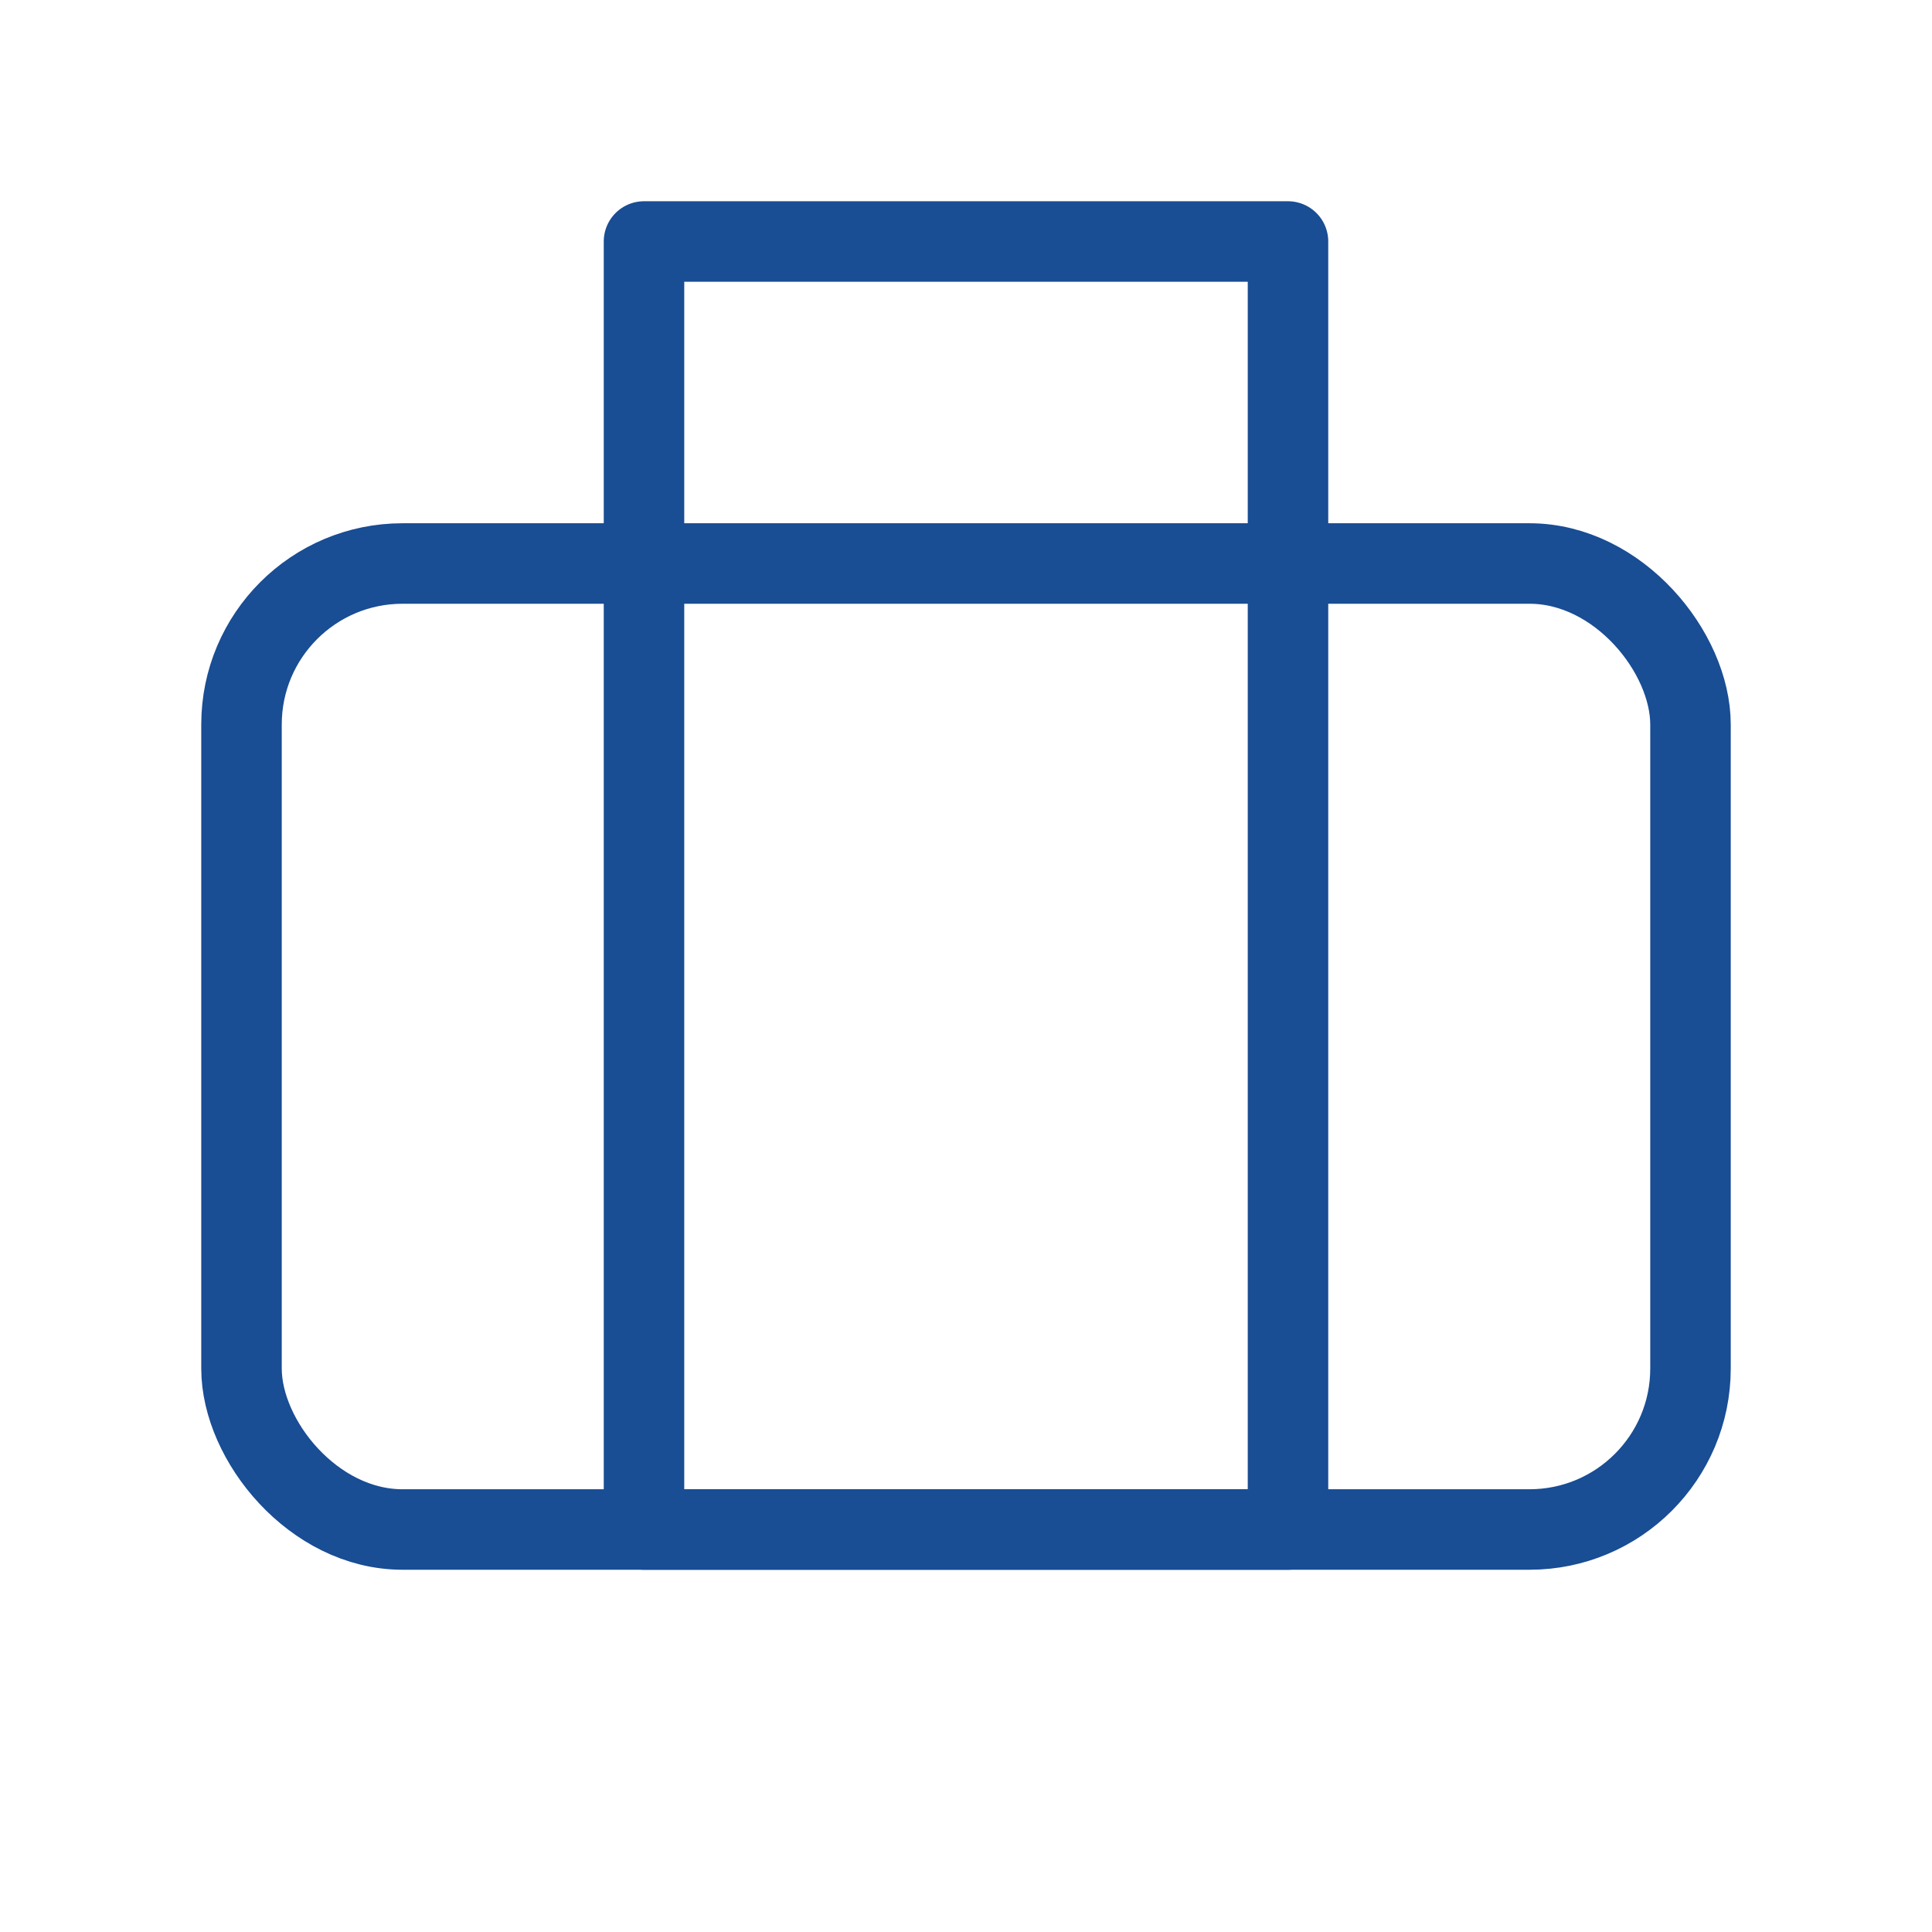
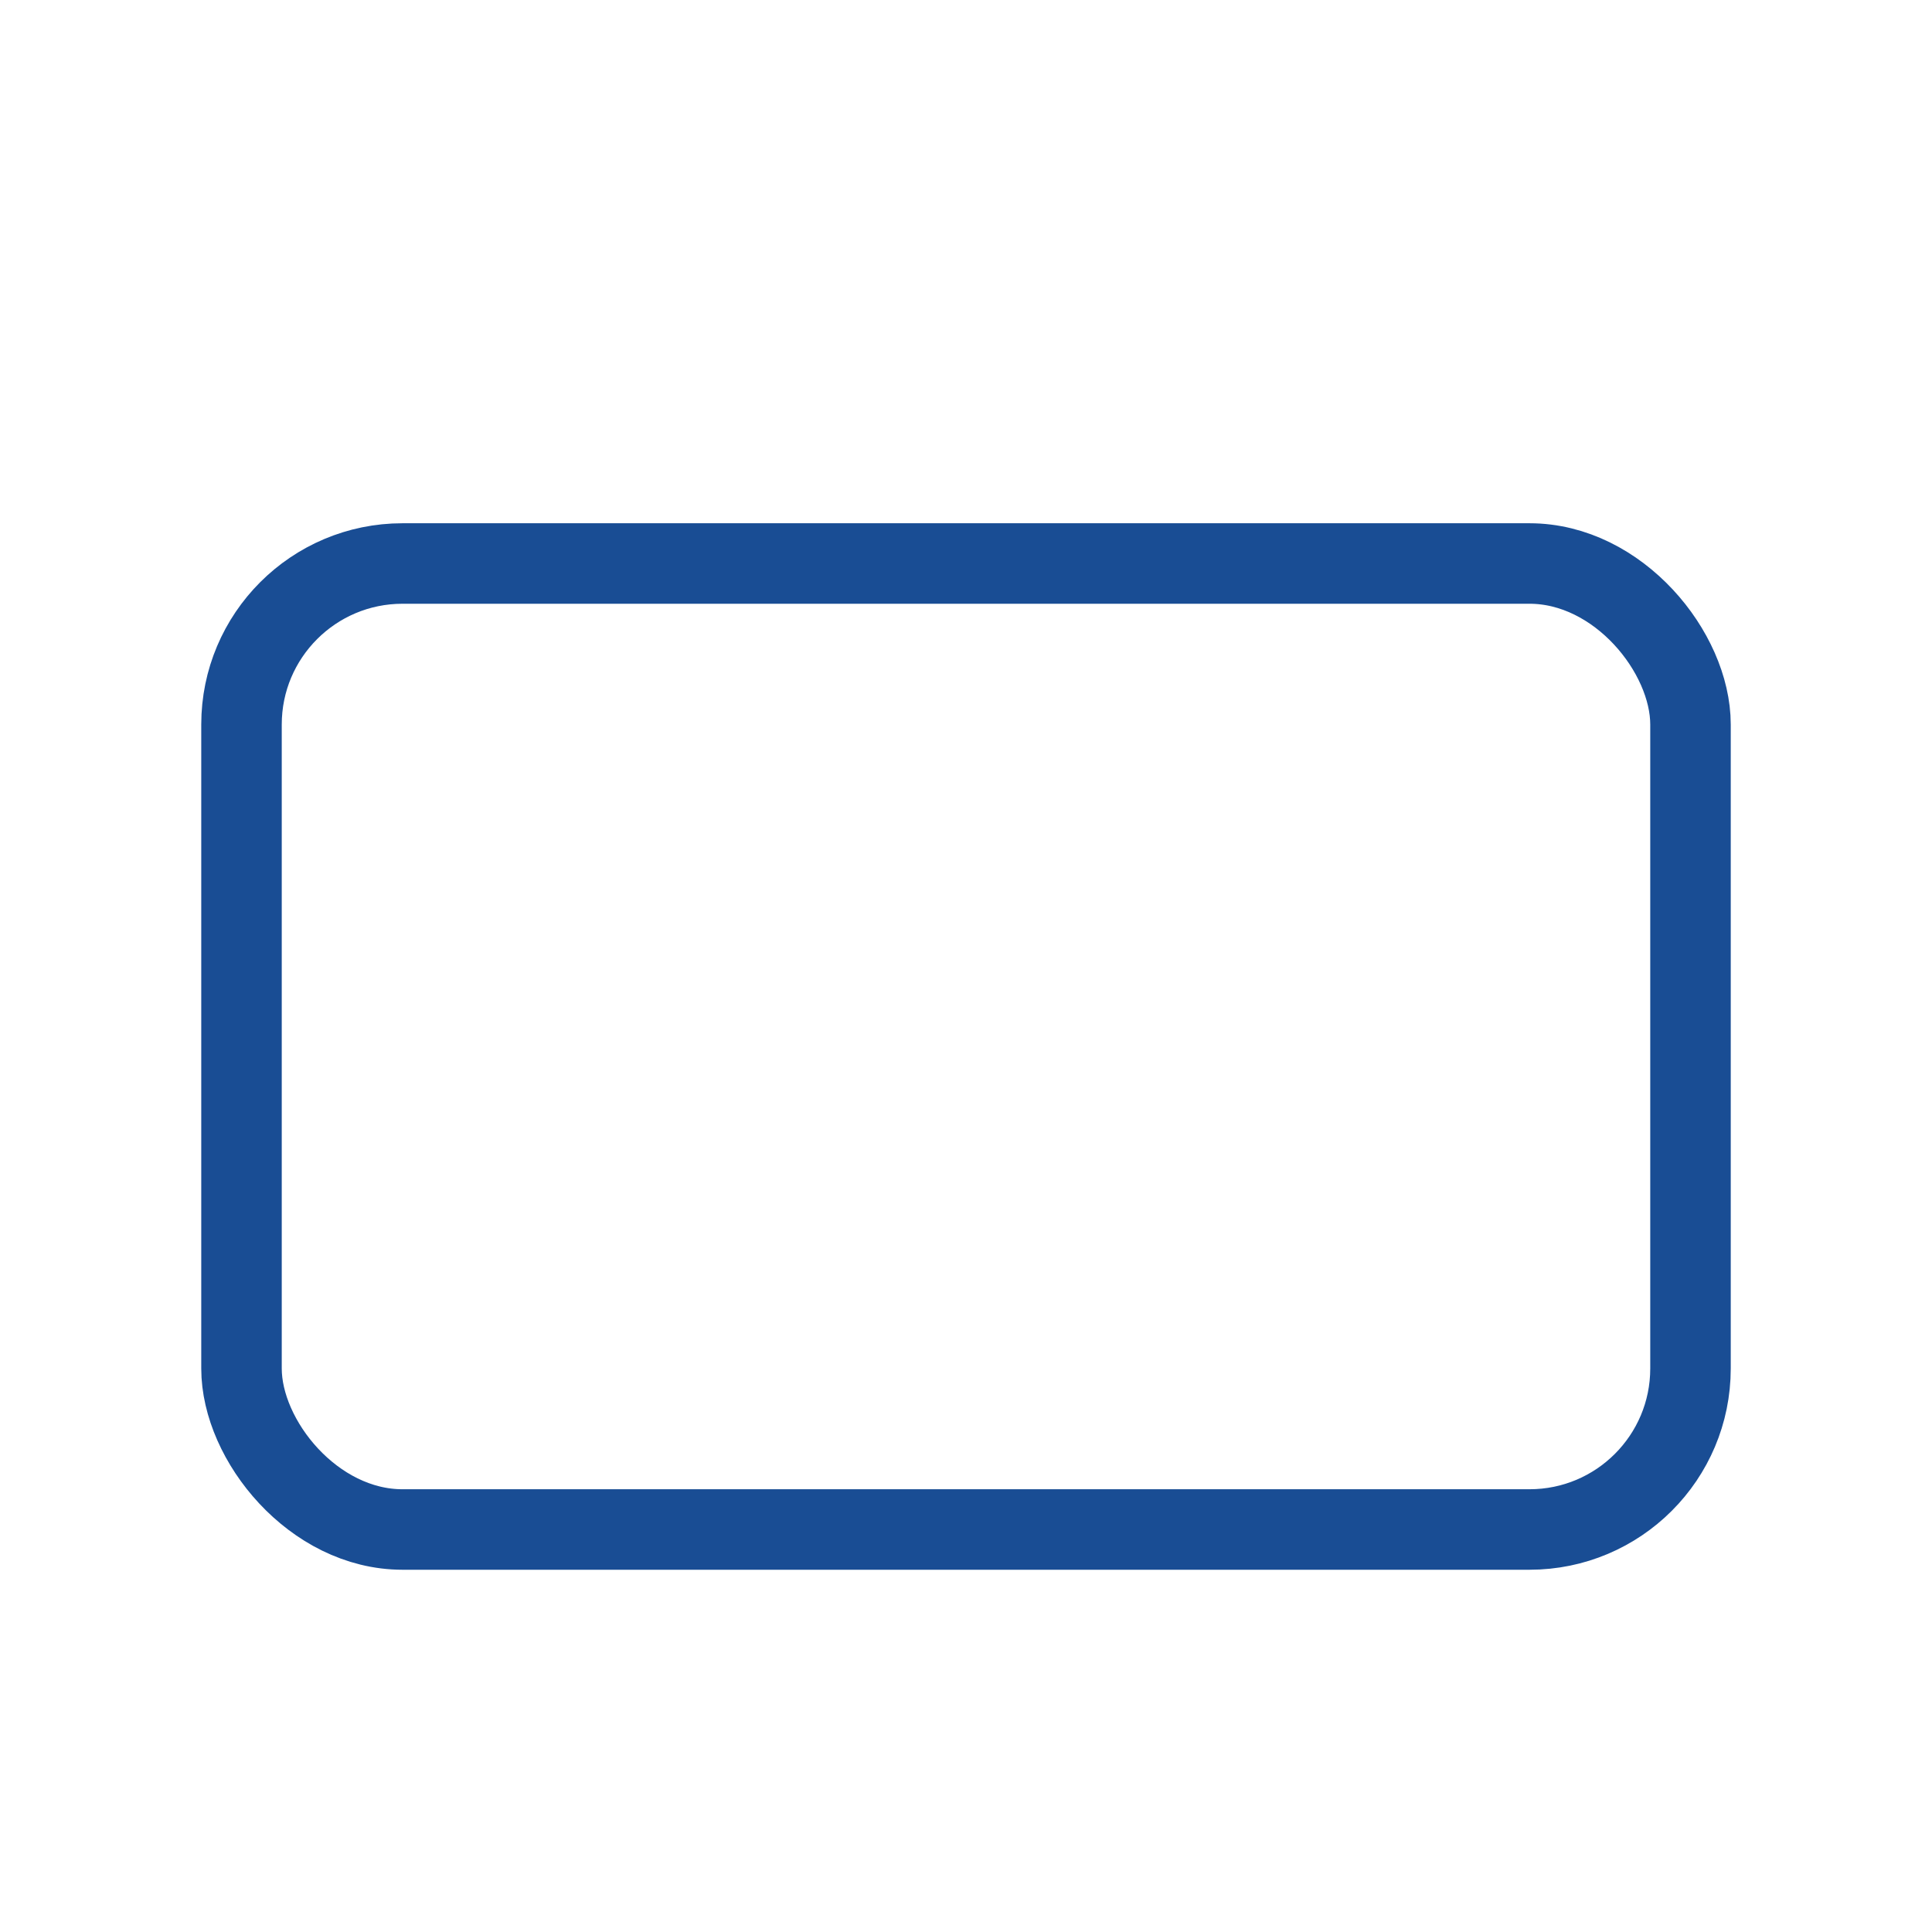
<svg xmlns="http://www.w3.org/2000/svg" width="24" height="24" viewBox="0 0 24 24" fill="none">
  <rect x="3" y="7" width="18" height="12" rx="2" stroke="#194d94" stroke-linecap="round" stroke-linejoin="round" />
-   <rect x="8" y="3" width="8" height="16" stroke="#194d94" stroke-linecap="round" stroke-linejoin="round" />
</svg>